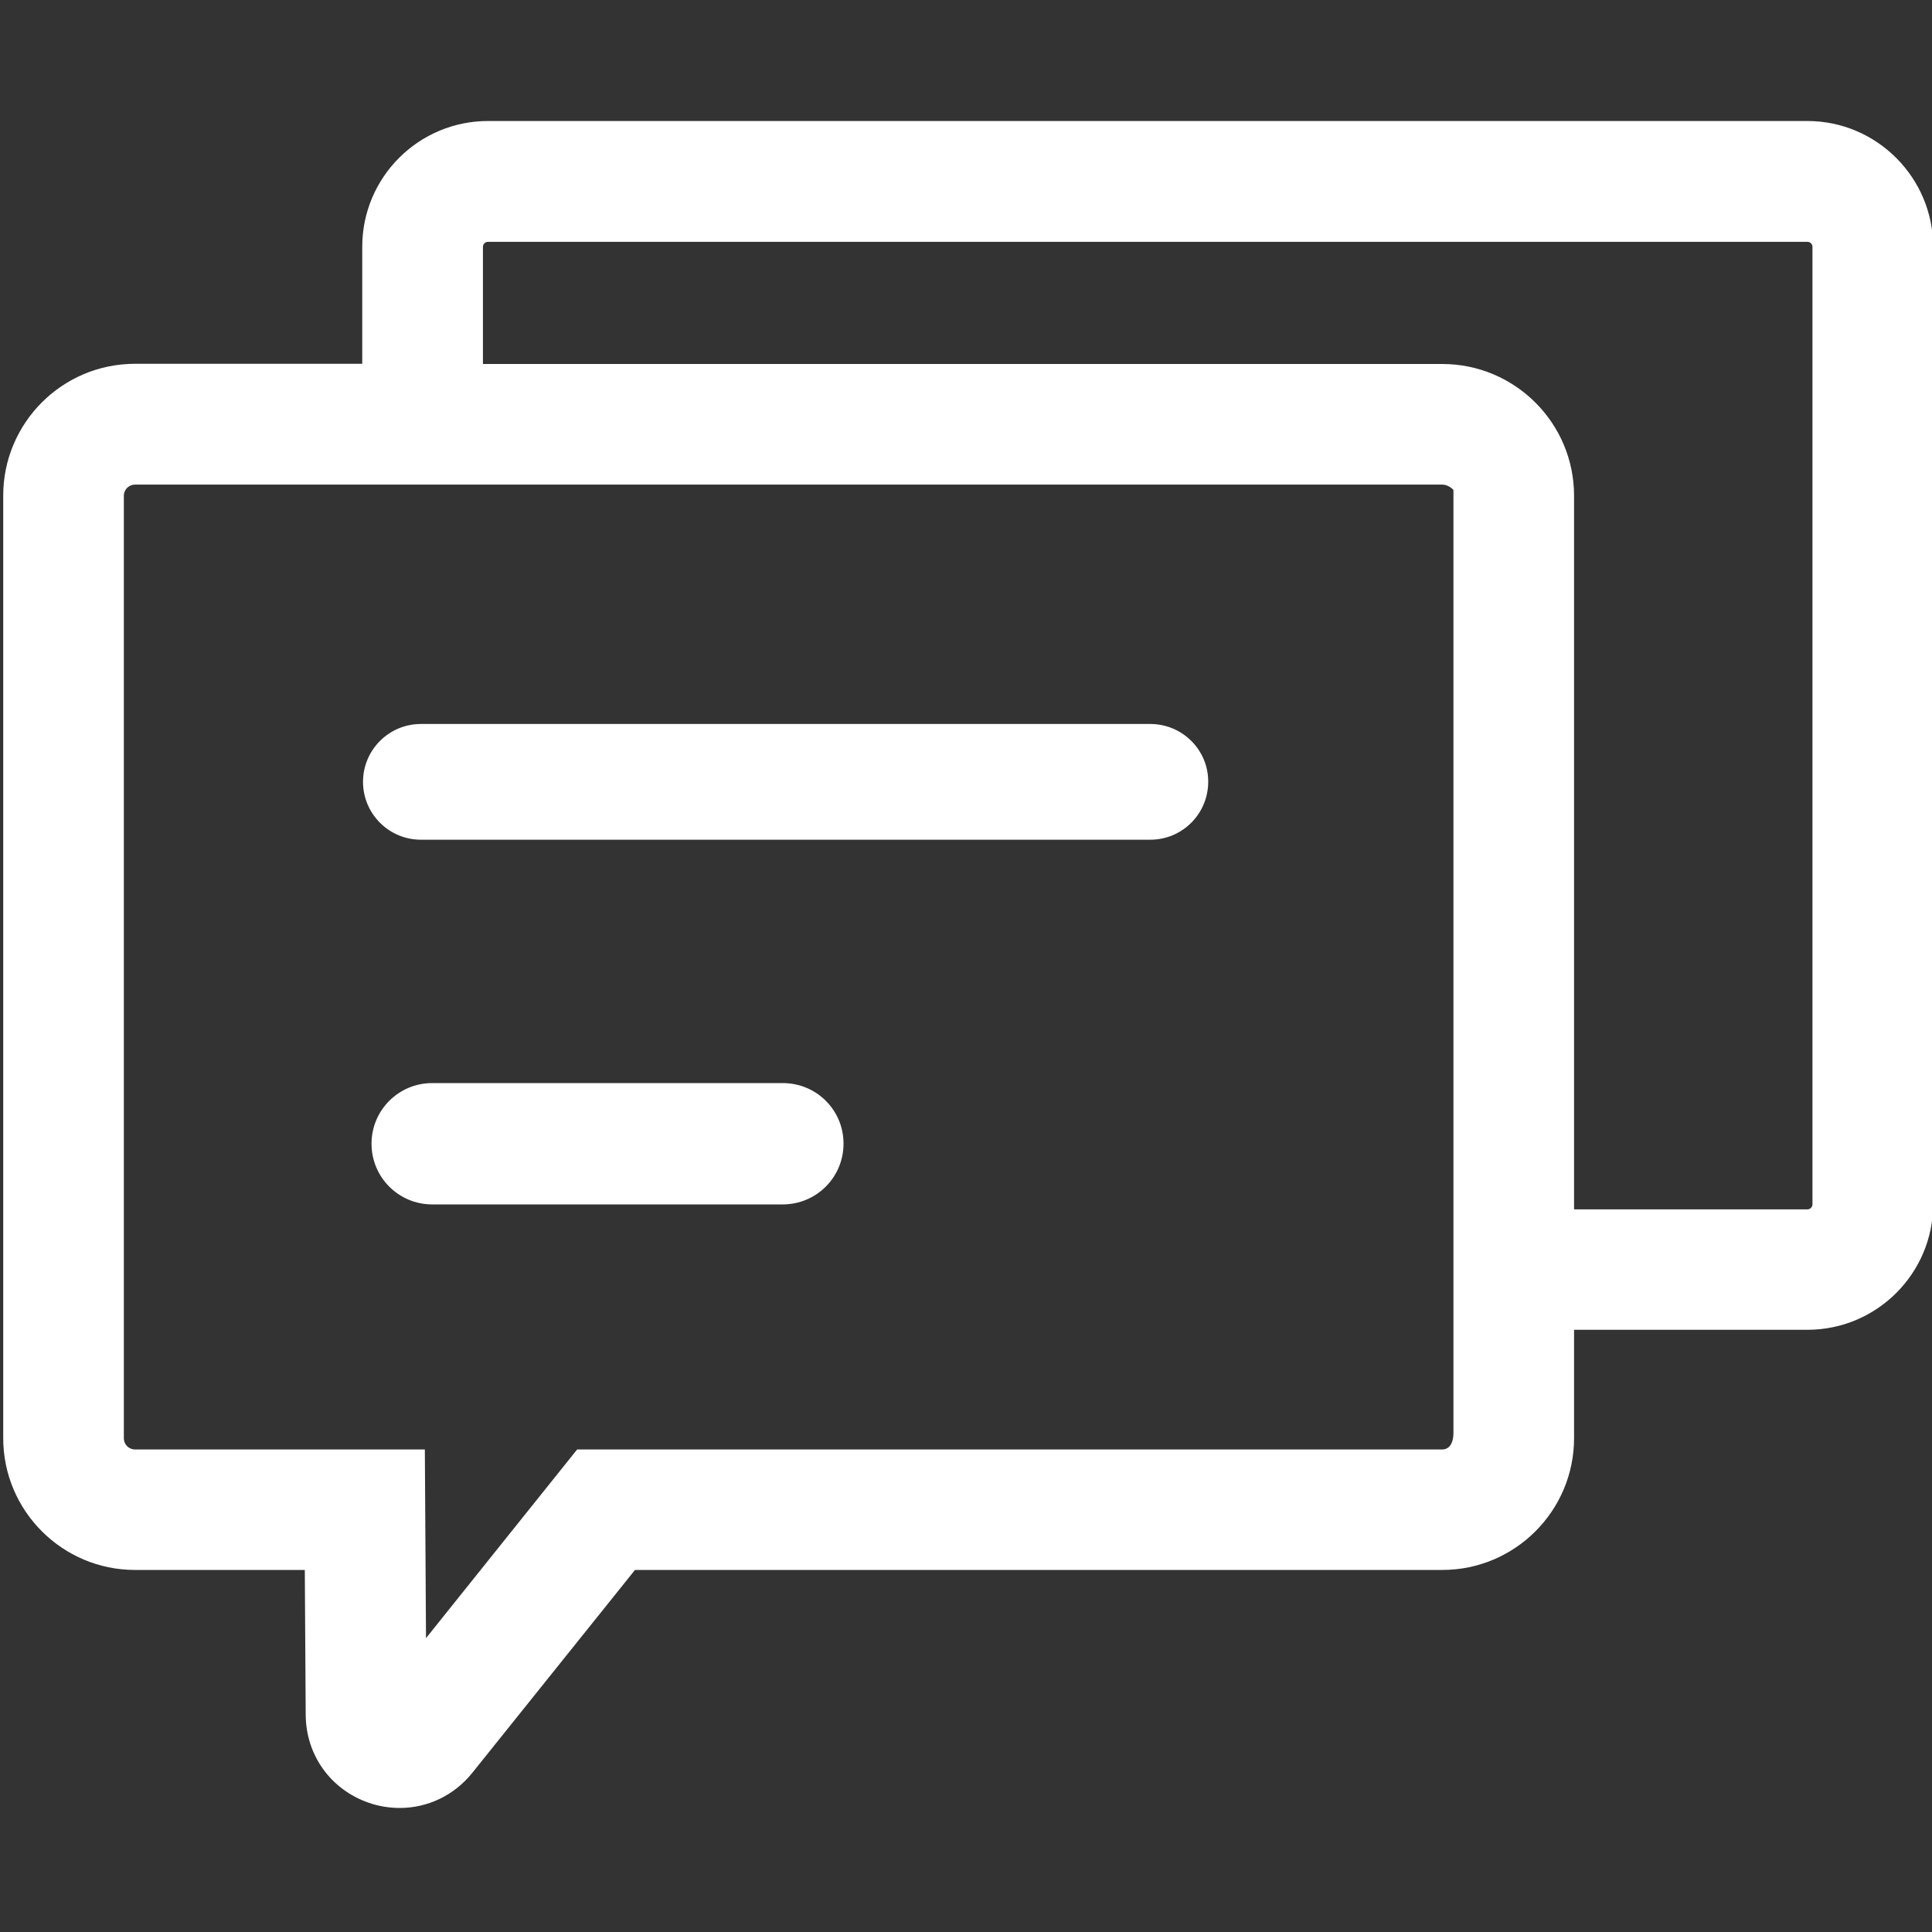
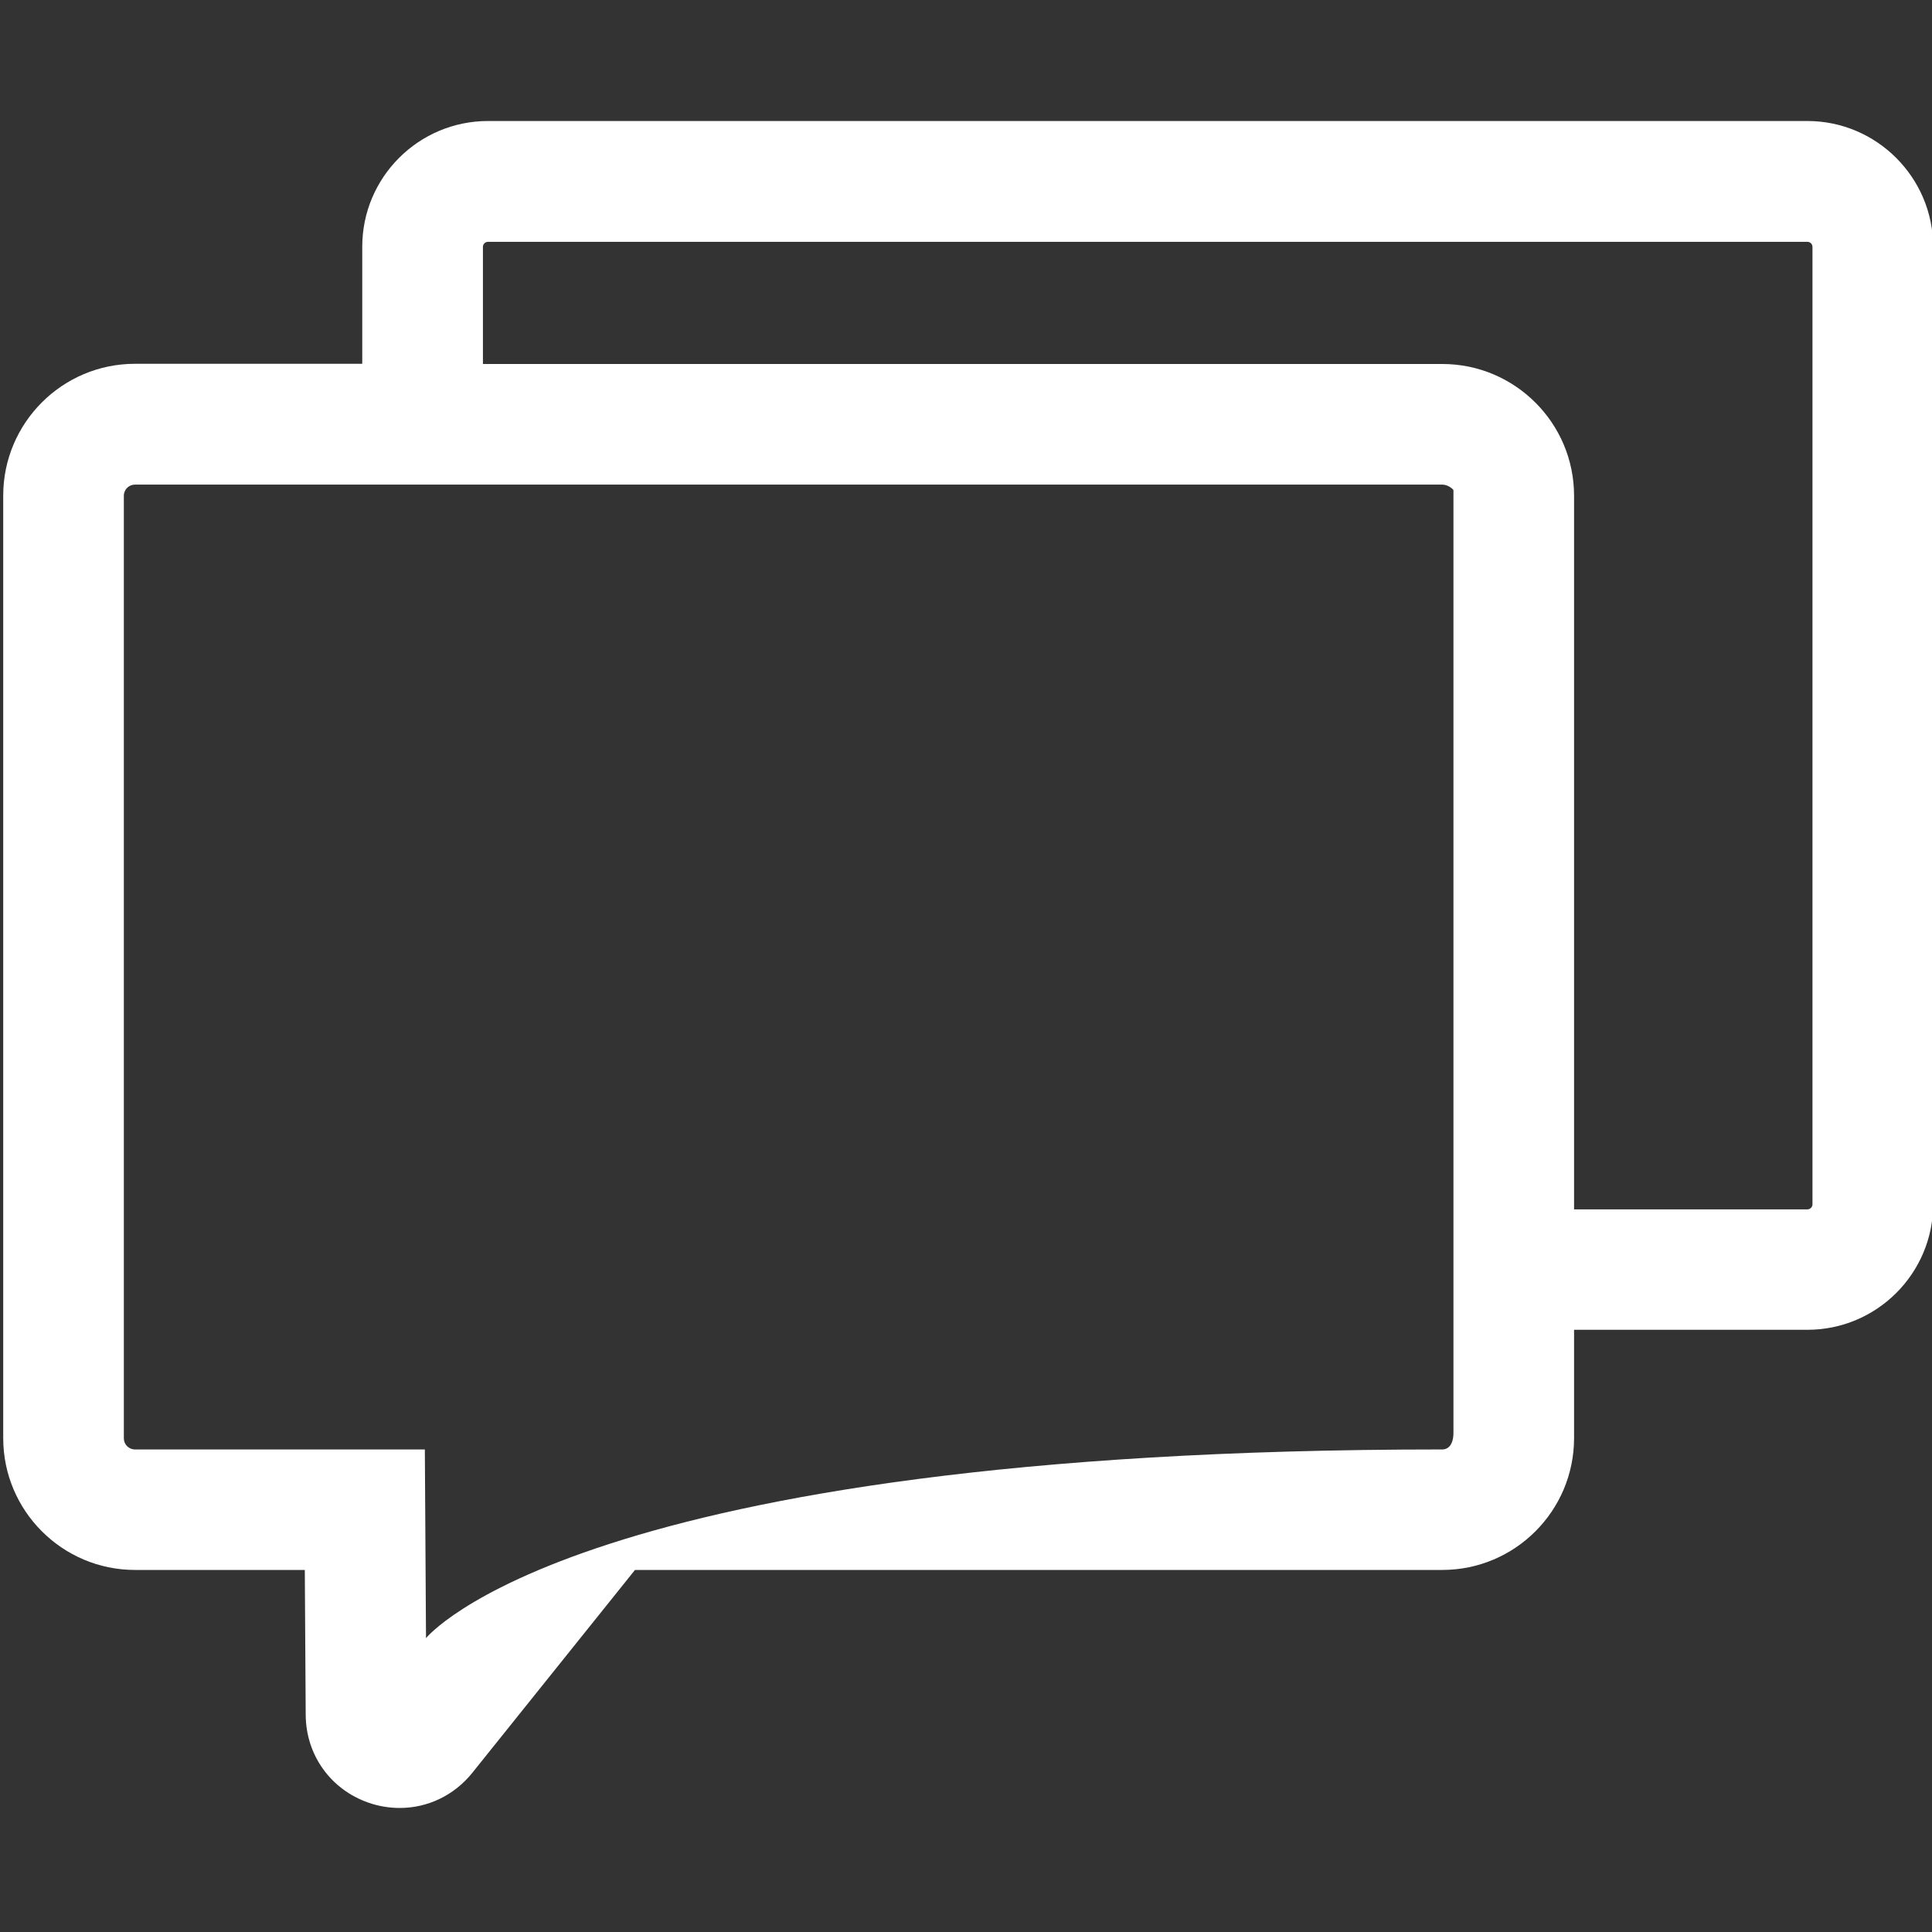
<svg xmlns="http://www.w3.org/2000/svg" fill="none" version="1.1" width="30" height="30" viewBox="0 0 30 30">
  <rect x="0" y="0" width="30" height="30" fill="#333333" stroke="none" />
  <defs>
    <clipPath id="master_svg0_0_357">
      <rect x="0" y="0" width="30" height="30" rx="0" />
    </clipPath>
  </defs>
  <g clip-path="url(#master_svg0_0_357)">
    <g>
-       <path d="M17.862,11.242C17.862,11.242,6.536,11.242,6.536,11.242C6.038,11.242,5.637,11.646,5.637,12.14C5.637,12.638,6.041,13.039,6.536,13.039C6.536,13.039,17.862,13.039,17.862,13.039C18.36,13.039,18.761,12.635,18.761,12.14C18.764,11.646,18.36,11.242,17.862,11.242ZM12.155,16.818C12.155,16.818,6.711,16.818,6.711,16.818C6.19,16.818,5.769,17.239,5.769,17.76C5.769,18.281,6.19,18.702,6.711,18.702C6.711,18.702,12.155,18.702,12.155,18.702C12.676,18.702,13.098,18.281,13.098,17.76C13.1,17.239,12.679,16.818,12.155,16.818Z" fill="#FFFFFF" fill-opacity="1" />
-     </g>
+       </g>
    <g>
-       <path d="M28.065,1.879C28.065,1.879,7.578,1.879,7.578,1.879C6.5,1.879,5.625,2.754,5.625,3.831C5.625,3.831,5.625,5.649,5.625,5.649C5.625,5.649,2.096,5.649,2.096,5.649C0.966,5.649,0.05,6.568,0.05,7.695C0.05,7.695,0.05,22.332,0.05,22.332C0.05,23.461,0.969,24.378,2.096,24.378C2.096,24.378,4.733,24.378,4.733,24.378C4.733,24.378,4.747,26.628,4.747,26.628C4.75,27.252,5.134,27.787,5.722,27.992C5.883,28.048,6.047,28.074,6.208,28.074C6.638,28.074,7.051,27.881,7.335,27.527C7.335,27.527,9.86,24.378,9.86,24.378C9.86,24.378,22.396,24.378,22.396,24.378C23.526,24.378,24.442,23.459,24.442,22.332C24.442,22.332,24.442,20.649,24.442,20.649C24.442,20.649,28.065,20.649,28.065,20.649C29.142,20.649,30.018,19.774,30.018,18.697C30.018,18.697,30.018,3.834,30.018,3.834C30.018,2.757,29.14,1.879,28.065,1.879ZM22.569,22.247C22.569,22.431,22.49,22.507,22.396,22.507C22.396,22.507,8.962,22.507,8.962,22.507C8.962,22.507,6.615,25.437,6.615,25.437C6.615,25.437,6.597,22.507,6.597,22.507C6.597,22.507,2.096,22.507,2.096,22.507C1.999,22.507,1.923,22.428,1.923,22.335C1.923,22.335,1.923,7.698,1.923,7.698C1.923,7.601,2.002,7.525,2.096,7.525C2.096,7.525,22.396,7.525,22.396,7.525C22.493,7.525,22.569,7.604,22.569,7.61C22.569,7.61,22.569,22.247,22.569,22.247ZM28.144,18.7C28.144,18.743,28.109,18.779,28.065,18.779C28.065,18.779,24.442,18.779,24.442,18.779C24.442,18.779,24.442,7.698,24.442,7.698C24.442,6.568,23.523,5.652,22.396,5.652C22.396,5.652,7.499,5.652,7.499,5.652C7.499,5.652,7.499,3.834,7.499,3.834C7.499,3.79,7.534,3.755,7.578,3.755C7.578,3.755,28.065,3.755,28.065,3.755C28.109,3.755,28.144,3.79,28.144,3.834C28.144,3.834,28.144,18.7,28.144,18.7Z" fill="#FFFFFF" fill-opacity="1" />
+       <path d="M28.065,1.879C28.065,1.879,7.578,1.879,7.578,1.879C6.5,1.879,5.625,2.754,5.625,3.831C5.625,3.831,5.625,5.649,5.625,5.649C5.625,5.649,2.096,5.649,2.096,5.649C0.966,5.649,0.05,6.568,0.05,7.695C0.05,7.695,0.05,22.332,0.05,22.332C0.05,23.461,0.969,24.378,2.096,24.378C2.096,24.378,4.733,24.378,4.733,24.378C4.733,24.378,4.747,26.628,4.747,26.628C4.75,27.252,5.134,27.787,5.722,27.992C5.883,28.048,6.047,28.074,6.208,28.074C6.638,28.074,7.051,27.881,7.335,27.527C7.335,27.527,9.86,24.378,9.86,24.378C9.86,24.378,22.396,24.378,22.396,24.378C23.526,24.378,24.442,23.459,24.442,22.332C24.442,22.332,24.442,20.649,24.442,20.649C24.442,20.649,28.065,20.649,28.065,20.649C29.142,20.649,30.018,19.774,30.018,18.697C30.018,18.697,30.018,3.834,30.018,3.834C30.018,2.757,29.14,1.879,28.065,1.879ZM22.569,22.247C22.569,22.431,22.49,22.507,22.396,22.507C8.962,22.507,6.615,25.437,6.615,25.437C6.615,25.437,6.597,22.507,6.597,22.507C6.597,22.507,2.096,22.507,2.096,22.507C1.999,22.507,1.923,22.428,1.923,22.335C1.923,22.335,1.923,7.698,1.923,7.698C1.923,7.601,2.002,7.525,2.096,7.525C2.096,7.525,22.396,7.525,22.396,7.525C22.493,7.525,22.569,7.604,22.569,7.61C22.569,7.61,22.569,22.247,22.569,22.247ZM28.144,18.7C28.144,18.743,28.109,18.779,28.065,18.779C28.065,18.779,24.442,18.779,24.442,18.779C24.442,18.779,24.442,7.698,24.442,7.698C24.442,6.568,23.523,5.652,22.396,5.652C22.396,5.652,7.499,5.652,7.499,5.652C7.499,5.652,7.499,3.834,7.499,3.834C7.499,3.79,7.534,3.755,7.578,3.755C7.578,3.755,28.065,3.755,28.065,3.755C28.109,3.755,28.144,3.79,28.144,3.834C28.144,3.834,28.144,18.7,28.144,18.7Z" fill="#FFFFFF" fill-opacity="1" />
    </g>
  </g>
</svg>